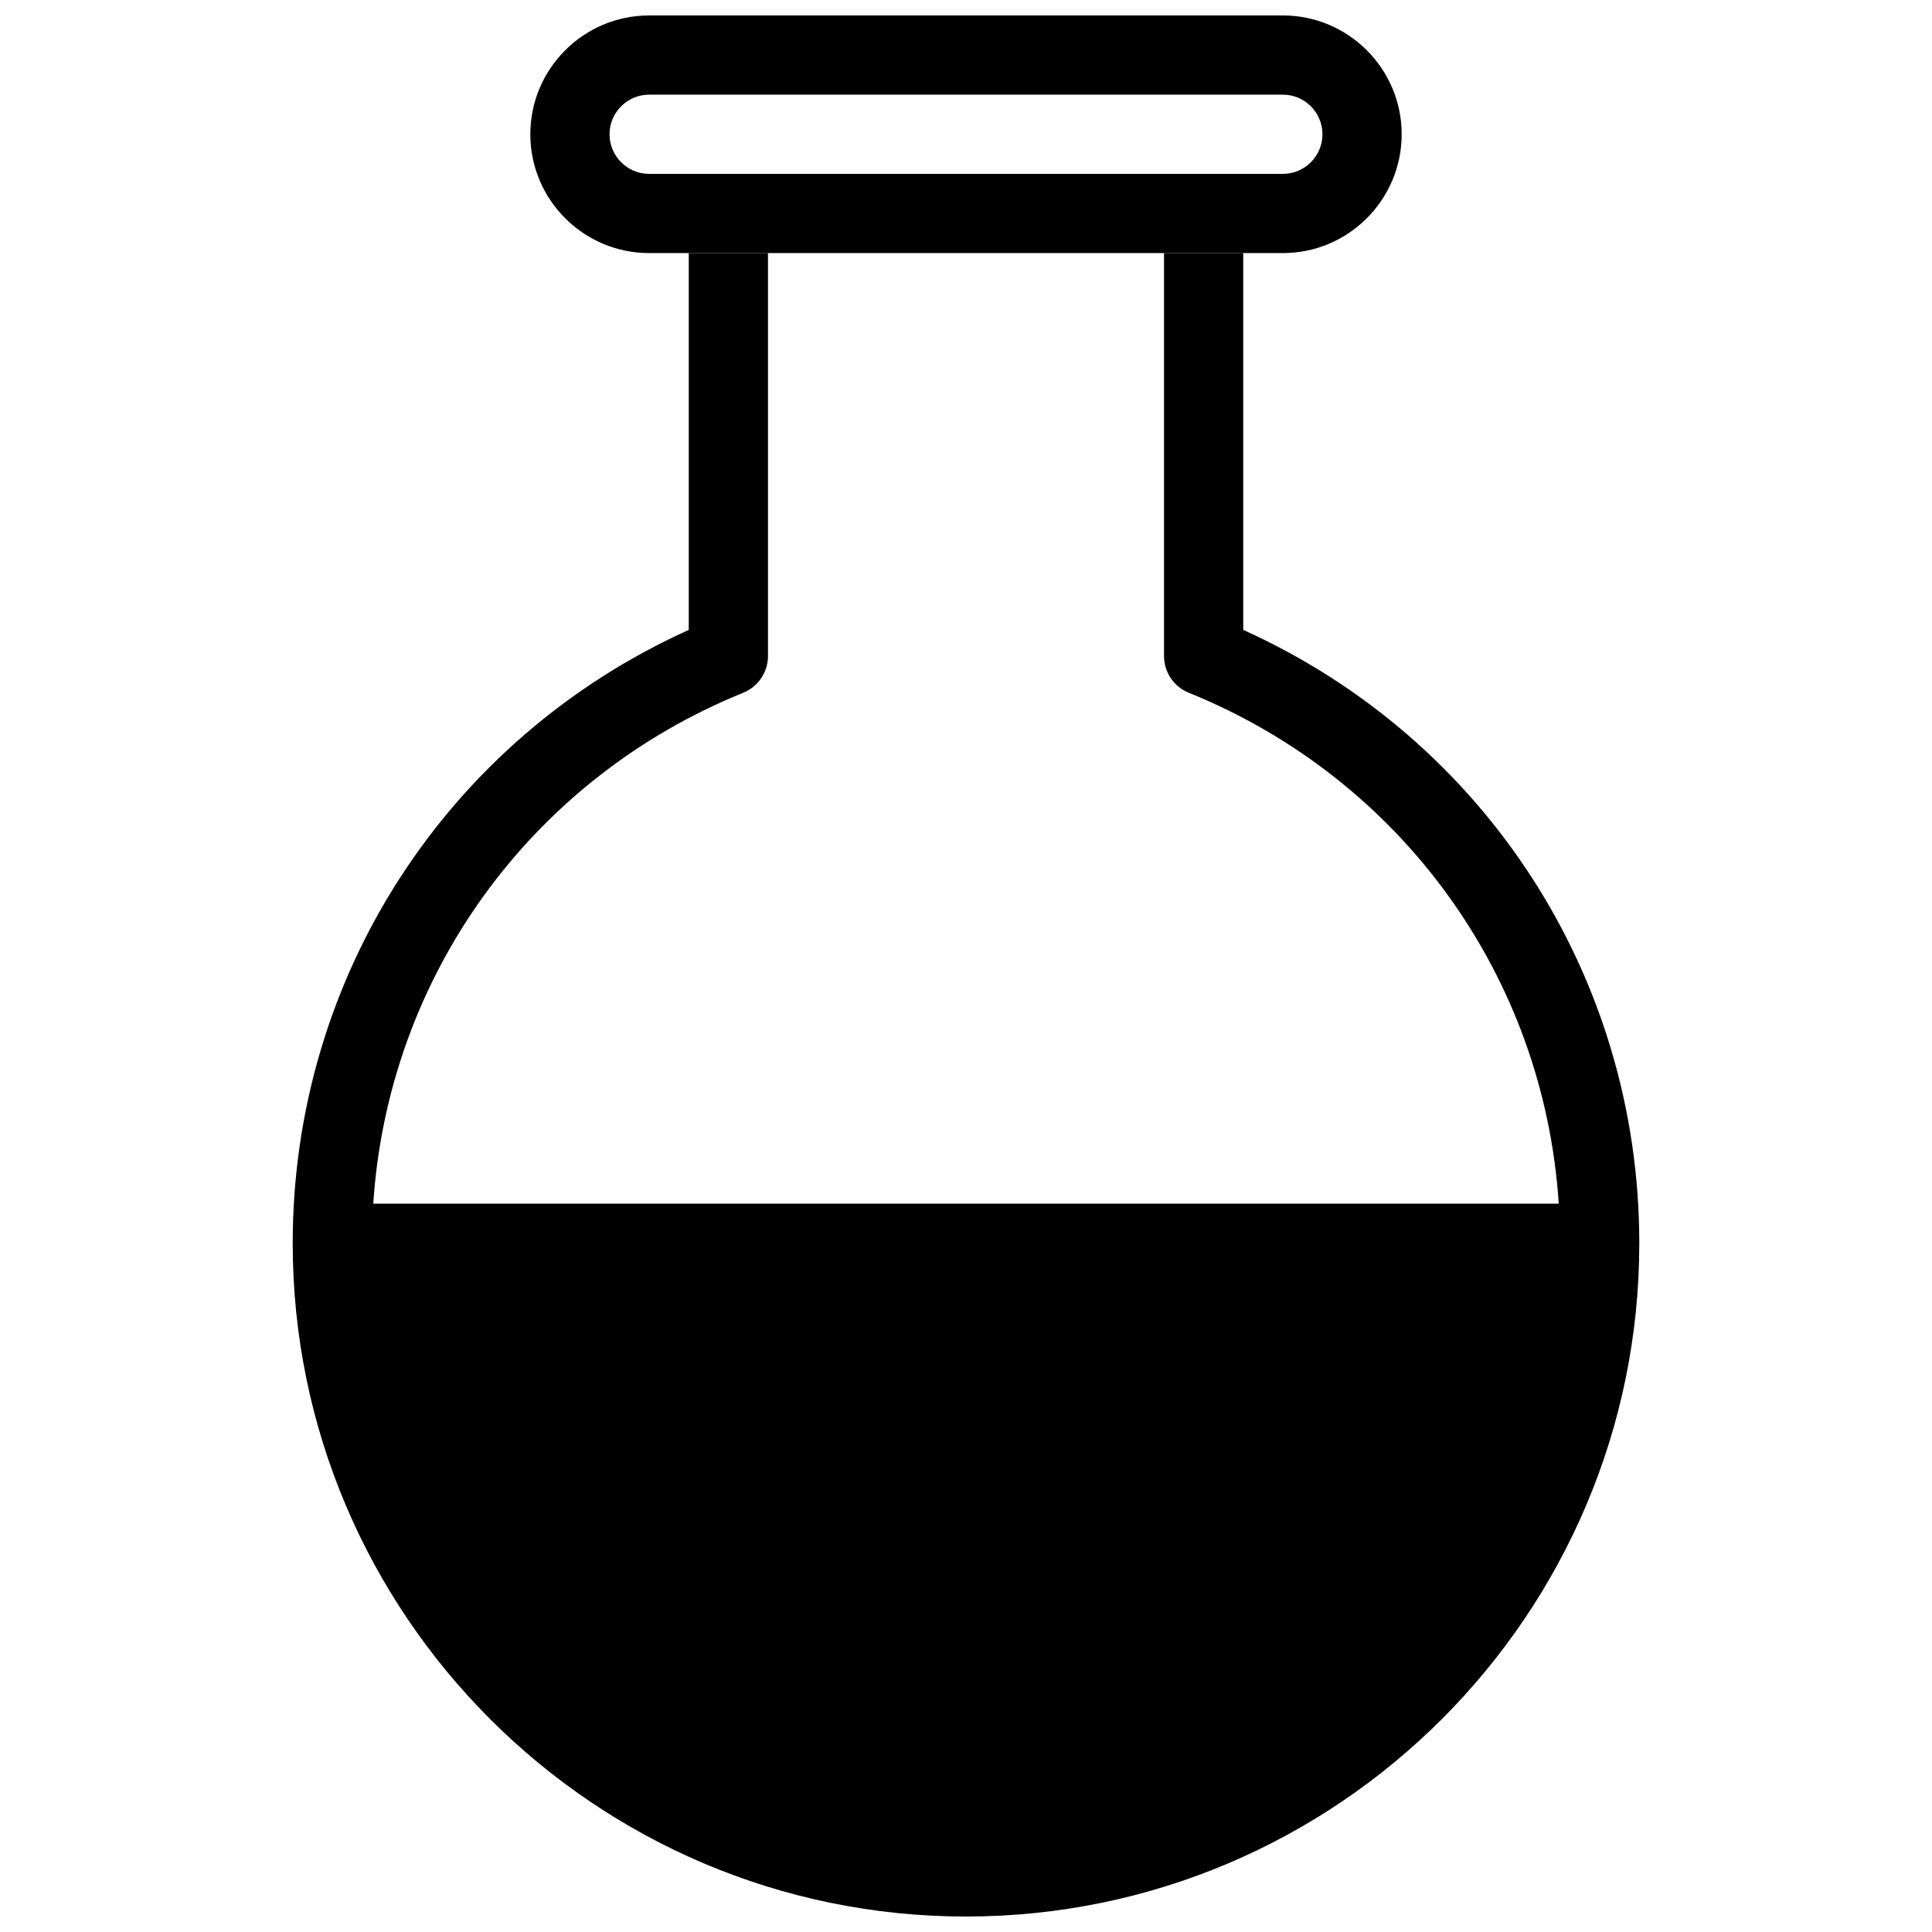
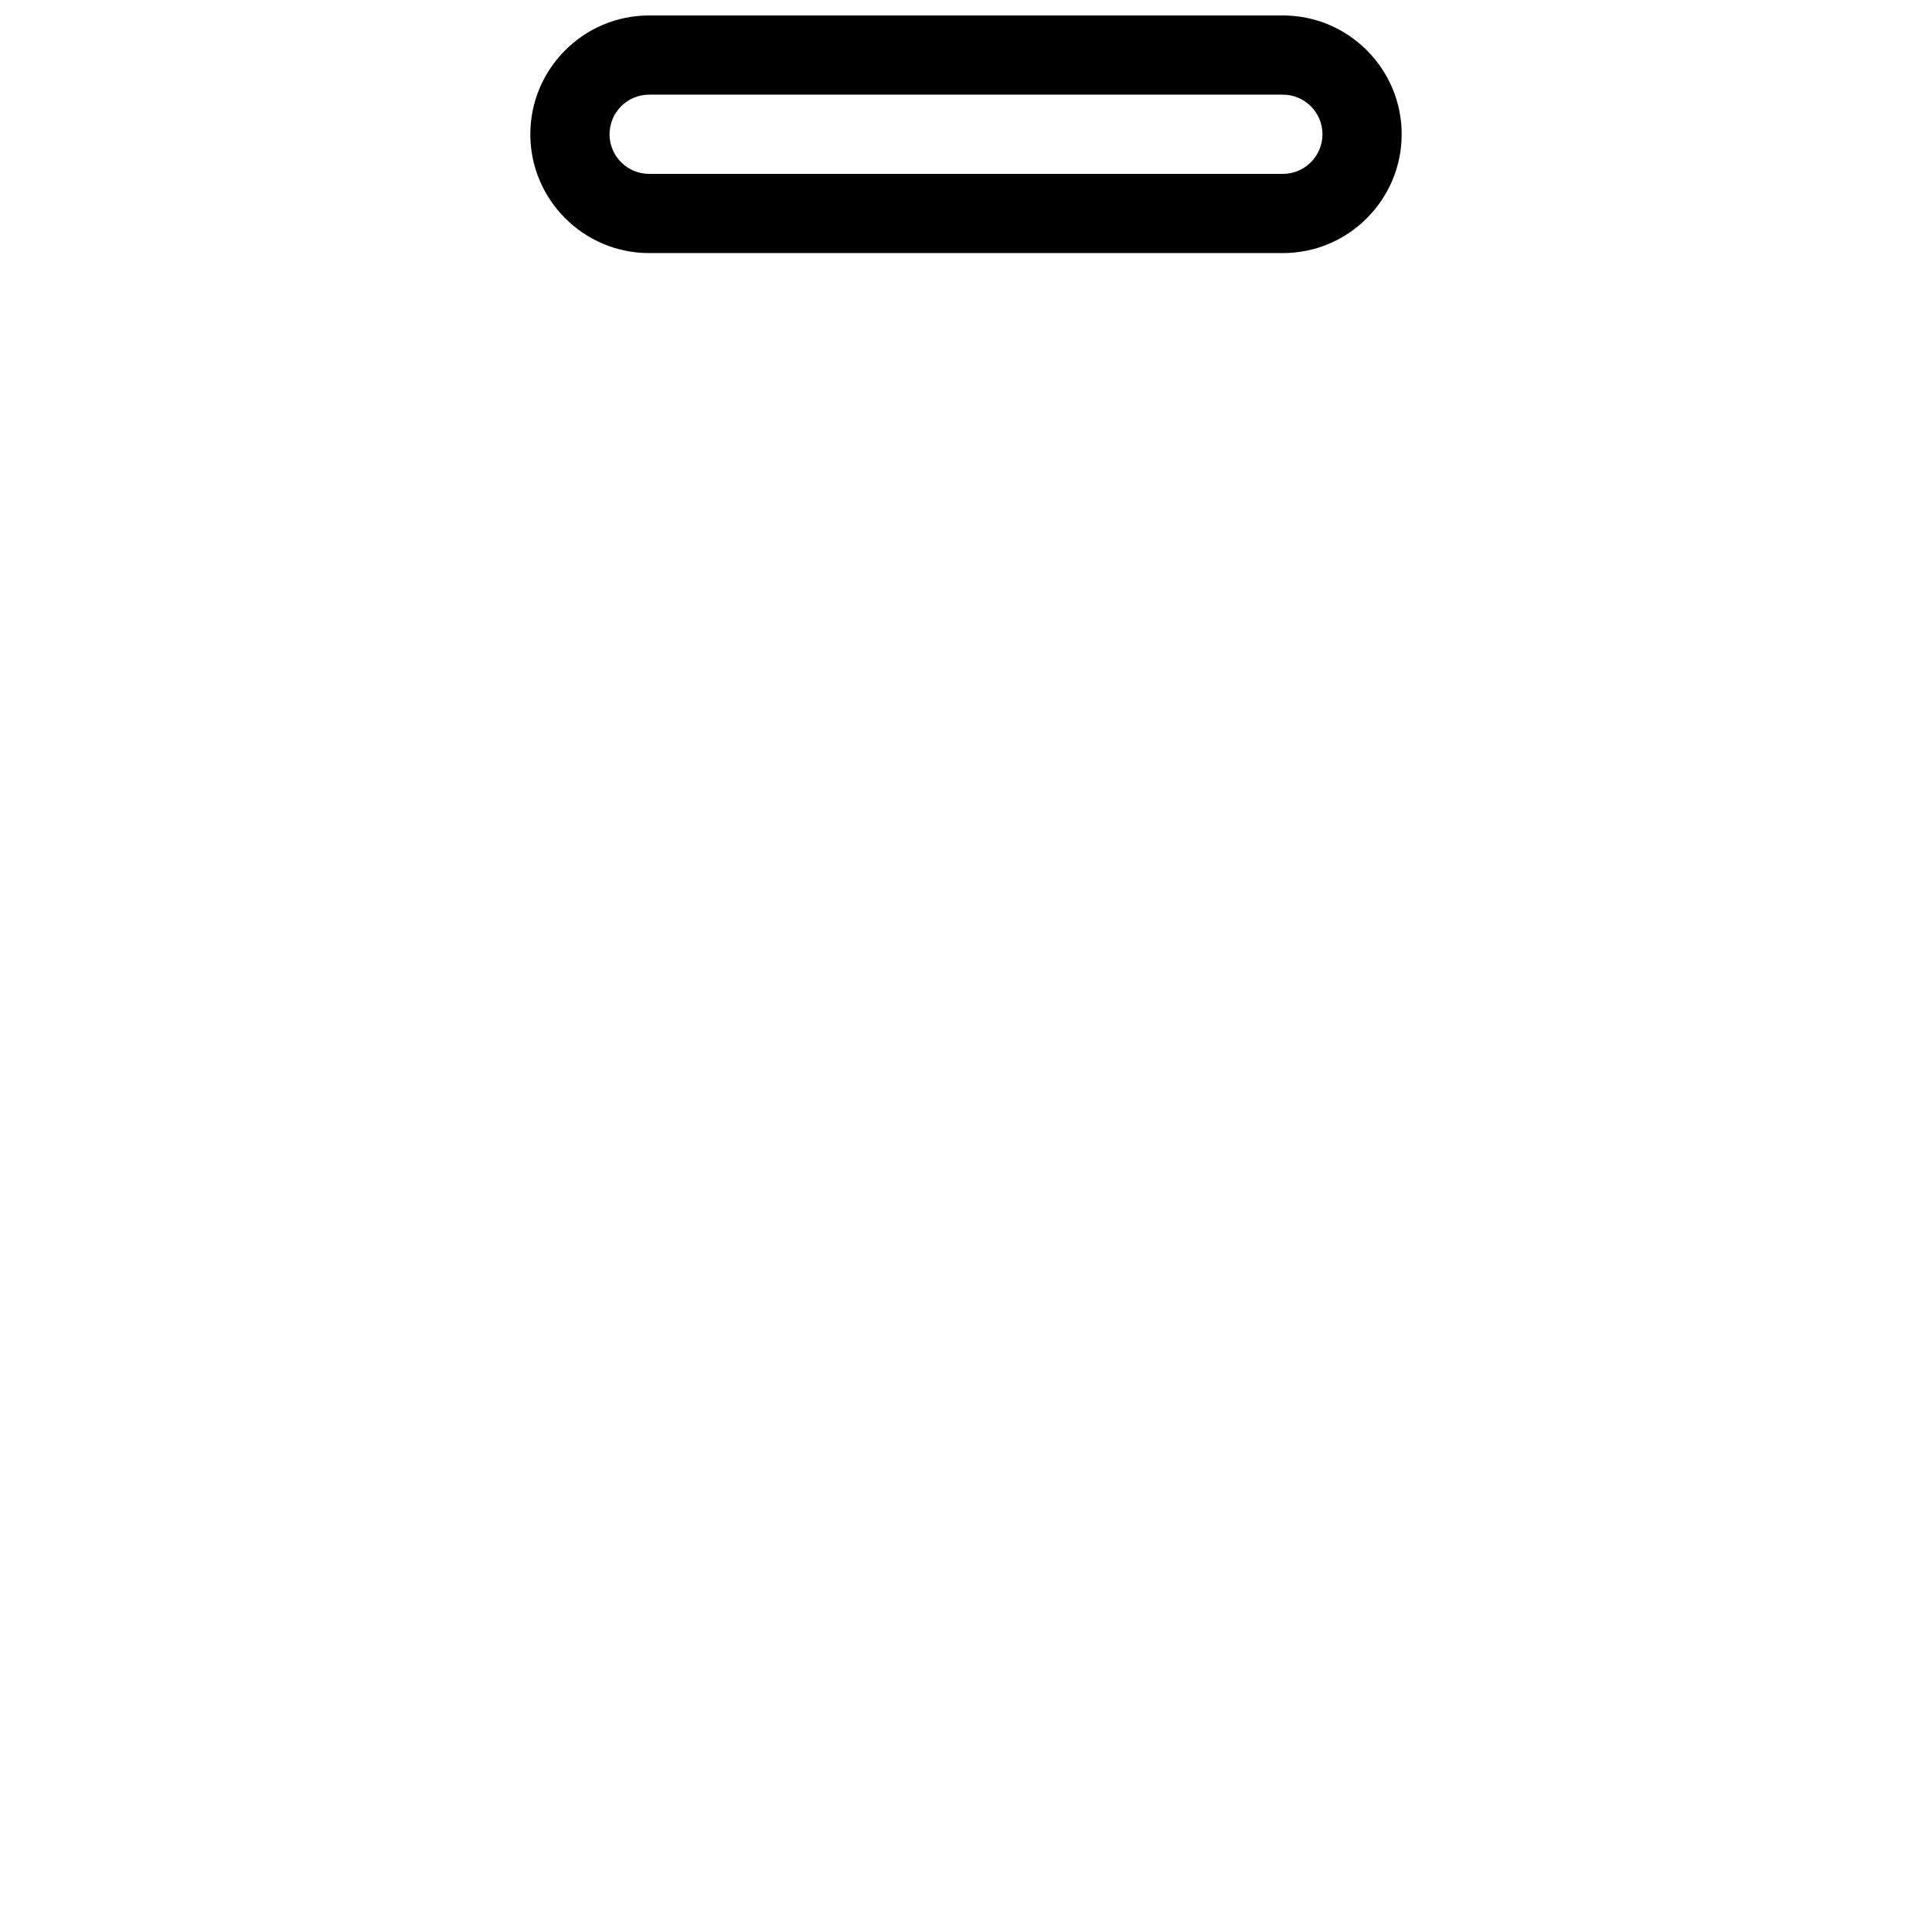
<svg xmlns="http://www.w3.org/2000/svg" width="800px" height="800px" version="1.1" viewBox="144 144 512 512">
  <defs>
    <clipPath id="b">
-       <path d="m221 211h358v440.9h-358z" />
-     </clipPath>
+       </clipPath>
    <clipPath id="a">
      <path d="m284 148.09h232v63.906h-232z" />
    </clipPath>
  </defs>
  <g>
    <g clip-path="url(#b)">
      <path d="m473.47 310.93v-99.859h-20.992v106.79c0 4.281 2.602 8.125 6.551 9.719 56.512 22.902 94.129 75.32 98.055 135.4l-314.17 0.004c3.945-60.059 41.543-112.5 98.055-135.4 3.945-1.598 6.551-5.438 6.551-9.723v-106.79h-20.992v99.859c-63.984 28.887-104.96 91.926-104.96 162.54 0 98.391 80.043 178.43 178.43 178.43s178.43-80.043 178.43-178.43c-0.004-70.621-40.98-133.66-104.96-162.54z" />
    </g>
    <g clip-path="url(#a)">
      <path d="m483.96 211.07h-167.93c-17.363 0-31.488-14.129-31.488-31.488s14.125-31.488 31.488-31.488h167.94c17.359 0 31.488 14.129 31.488 31.488-0.004 17.359-14.129 31.488-31.492 31.488zm-167.93-41.984c-5.793 0-10.496 4.703-10.496 10.496s4.703 10.496 10.496 10.496h167.94c5.793 0 10.496-4.703 10.496-10.496-0.004-5.793-4.703-10.496-10.5-10.496z" />
    </g>
  </g>
</svg>